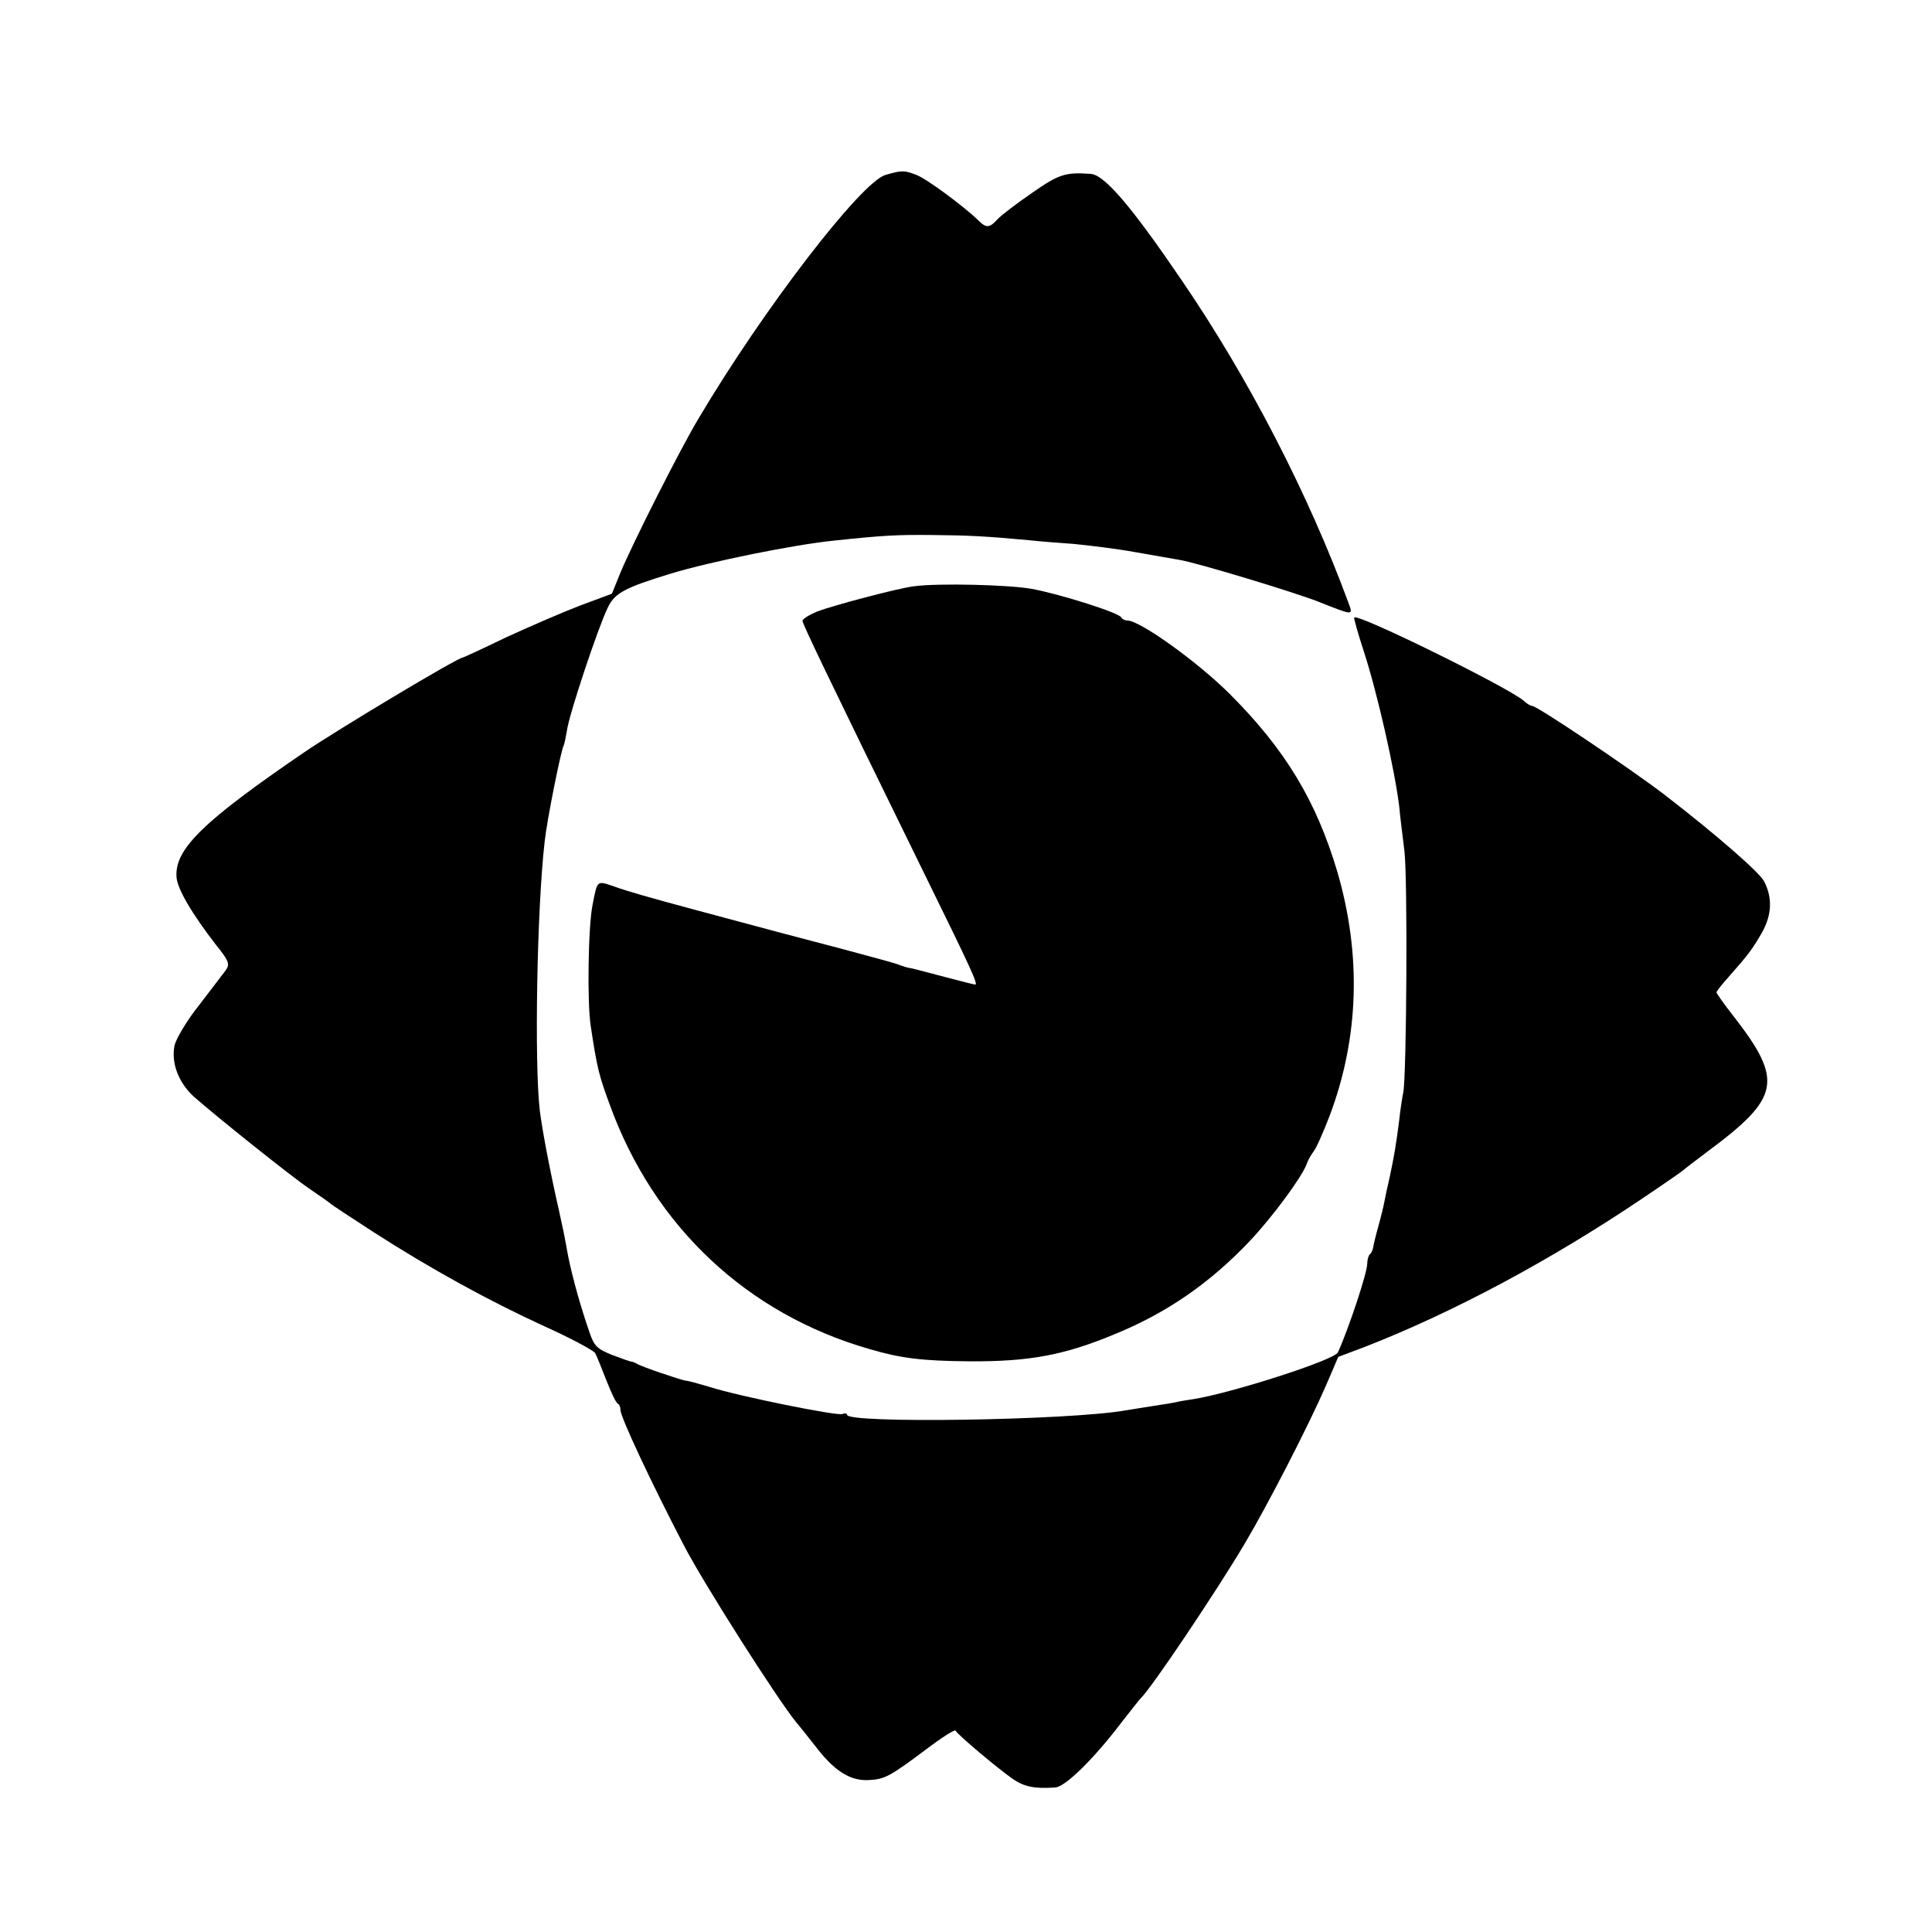
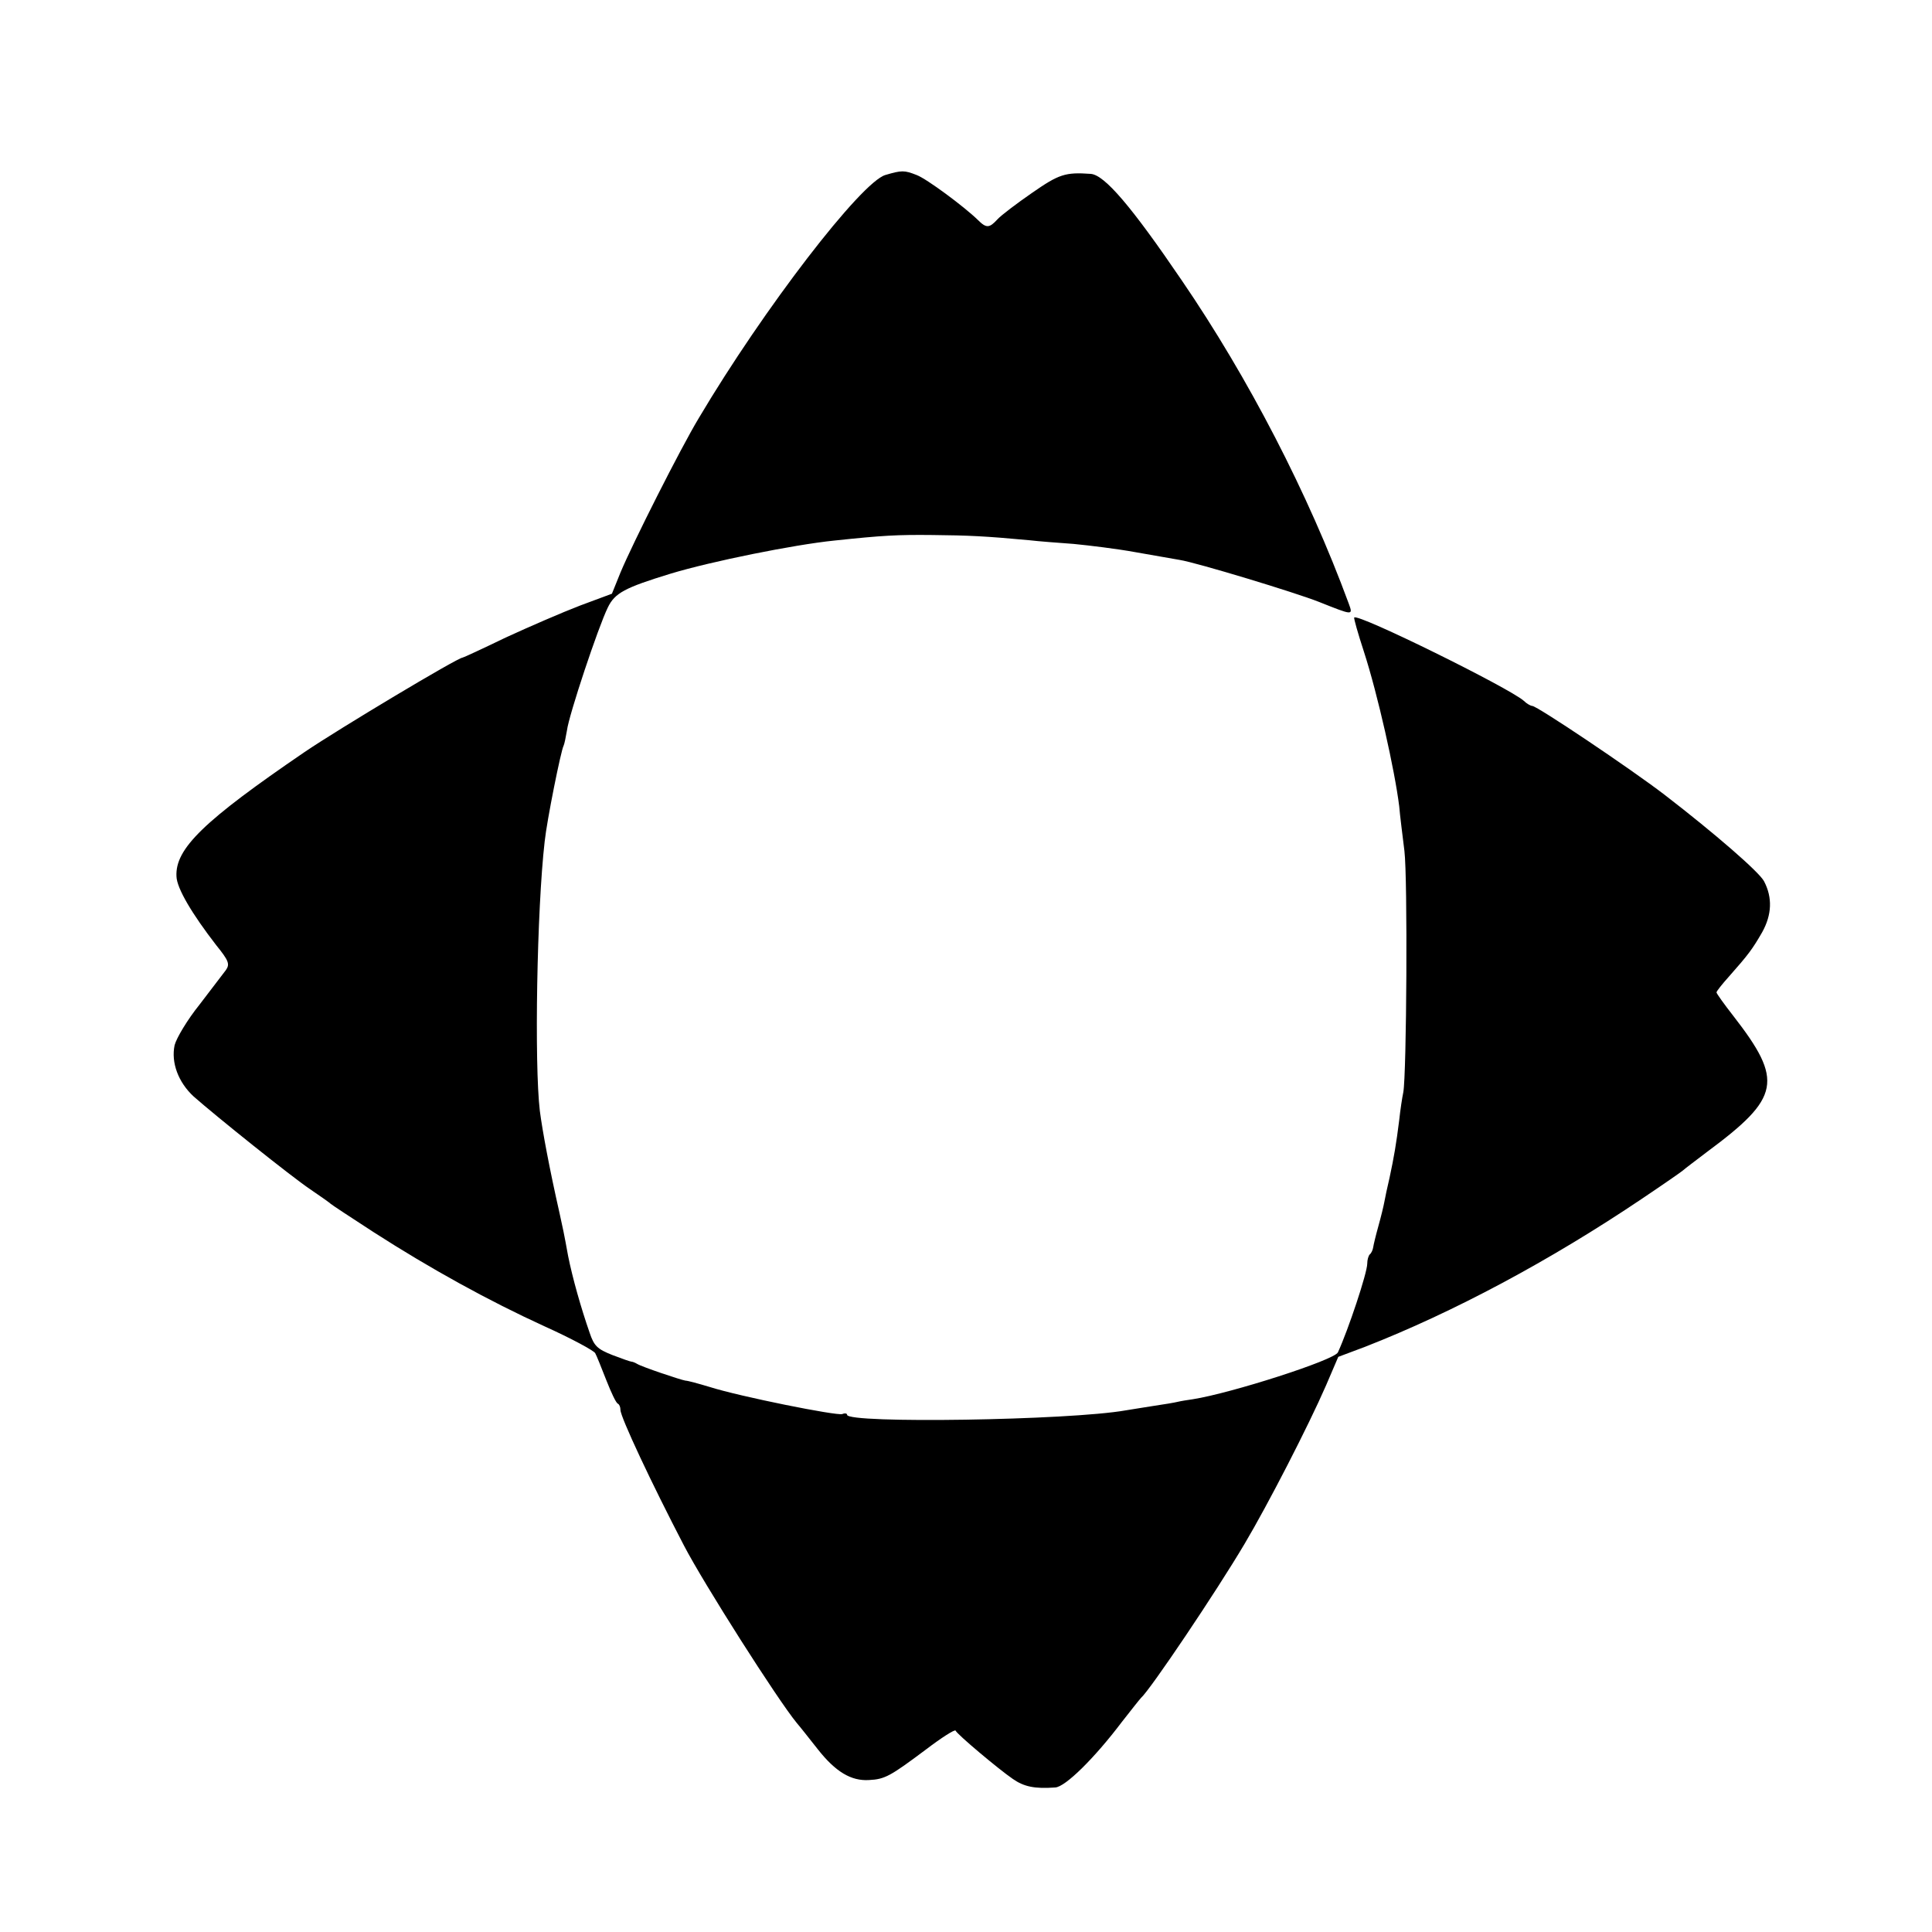
<svg xmlns="http://www.w3.org/2000/svg" version="1.0" width="520pt" height="520pt" viewBox="0 0 520 520" preserveAspectRatio="xMidYMid meet">
  <g transform="translate(0,520) scale(0.1,-0.1)" fill="#000000" stroke="none">
    <path d="M2383 4729 c-65 -19 -327 -359 -502 -654 -50 -83 -178 -337 -211 -416 l-23 -57 -86 -32 c-47 -18 -137 -57 -200 -86 -62 -30 -114 -54 -116 -54 -13 0 -332 -191 -425 -254 -271 -185 -349 -260 -345 -335 1 -32 42 -101 107 -185 34 -42 37 -51 26 -67 -7 -9 -39 -51 -71 -93 -33 -41 -62 -90 -67 -109 -10 -47 10 -100 51 -138 60 -53 262 -215 314 -250 28 -19 52 -36 55 -39 3 -3 55 -37 115 -76 154 -99 310 -185 461 -254 71 -32 132 -65 136 -72 4 -7 17 -40 30 -73 13 -33 26 -61 31 -63 4 -2 7 -9 7 -17 0 -19 84 -198 171 -365 53 -102 252 -415 304 -478 8 -9 33 -41 56 -70 48 -61 90 -86 138 -83 43 2 58 11 153 82 42 32 78 55 80 51 4 -10 116 -104 154 -130 30 -21 59 -27 114 -23 27 1 106 79 180 177 25 32 48 61 51 64 25 22 202 285 279 415 63 106 172 318 219 426 l33 77 72 27 c238 93 498 232 746 399 58 39 107 73 110 76 3 3 32 25 65 50 197 146 206 191 70 366 -25 32 -45 60 -45 63 0 3 15 22 33 42 54 61 64 75 90 120 26 47 28 93 5 137 -13 25 -133 129 -268 233 -90 69 -343 239 -356 239 -4 0 -15 6 -23 14 -40 35 -445 235 -456 224 -2 -1 10 -43 26 -92 37 -114 83 -319 95 -416 2 -25 9 -79 14 -120 9 -74 6 -602 -3 -650 -3 -14 -8 -47 -11 -75 -8 -64 -14 -99 -26 -155 -6 -25 -12 -54 -14 -65 -2 -11 -9 -40 -16 -65 -7 -25 -13 -50 -14 -57 -1 -7 -5 -16 -9 -19 -4 -4 -7 -15 -7 -25 0 -25 -51 -178 -79 -239 -10 -21 -288 -110 -390 -126 -14 -2 -33 -5 -41 -7 -8 -2 -37 -7 -65 -11 -27 -4 -61 -10 -75 -12 -152 -27 -750 -36 -750 -12 0 4 -6 5 -13 2 -15 -5 -275 47 -357 73 -30 9 -59 17 -65 17 -13 2 -117 37 -130 45 -5 3 -12 6 -15 6 -3 0 -26 8 -52 18 -40 16 -49 24 -61 60 -23 66 -46 147 -58 207 -10 56 -15 79 -23 115 -27 119 -46 221 -53 275 -15 126 -8 542 13 725 6 57 44 246 51 258 2 4 6 23 9 41 5 41 84 278 110 331 19 39 45 53 169 91 109 33 332 78 440 89 132 14 170 16 265 15 97 -1 142 -3 260 -14 25 -3 79 -7 120 -10 41 -4 116 -13 165 -22 50 -9 104 -18 120 -21 45 -7 312 -88 375 -113 93 -37 92 -37 80 -4 -109 296 -270 607 -449 869 -136 200 -208 284 -245 287 -69 5 -86 -1 -158 -51 -42 -29 -84 -61 -93 -71 -22 -24 -30 -25 -53 -2 -37 36 -138 111 -165 121 -33 13 -40 13 -84 0z" />
-     <path d="M2460 3622 c-43 -5 -219 -52 -261 -68 -21 -9 -39 -20 -39 -25 0 -8 57 -128 332 -689 121 -246 141 -290 133 -290 -3 0 -39 9 -80 20 -42 11 -83 22 -93 24 -9 1 -24 6 -32 9 -8 4 -76 22 -150 42 -115 30 -198 52 -395 105 -130 35 -186 51 -222 64 -47 16 -45 18 -58 -49 -12 -57 -15 -264 -5 -327 17 -113 22 -132 51 -211 119 -328 369 -563 699 -658 85 -25 142 -32 270 -33 162 -1 257 17 395 75 138 57 253 137 359 249 63 67 140 172 153 207 3 10 12 25 18 33 7 8 26 51 43 95 80 211 87 435 21 660 -56 188 -139 327 -288 476 -88 88 -243 199 -277 199 -7 0 -14 4 -16 8 -4 12 -161 62 -241 77 -60 11 -252 16 -317 7z" />
  </g>
</svg>